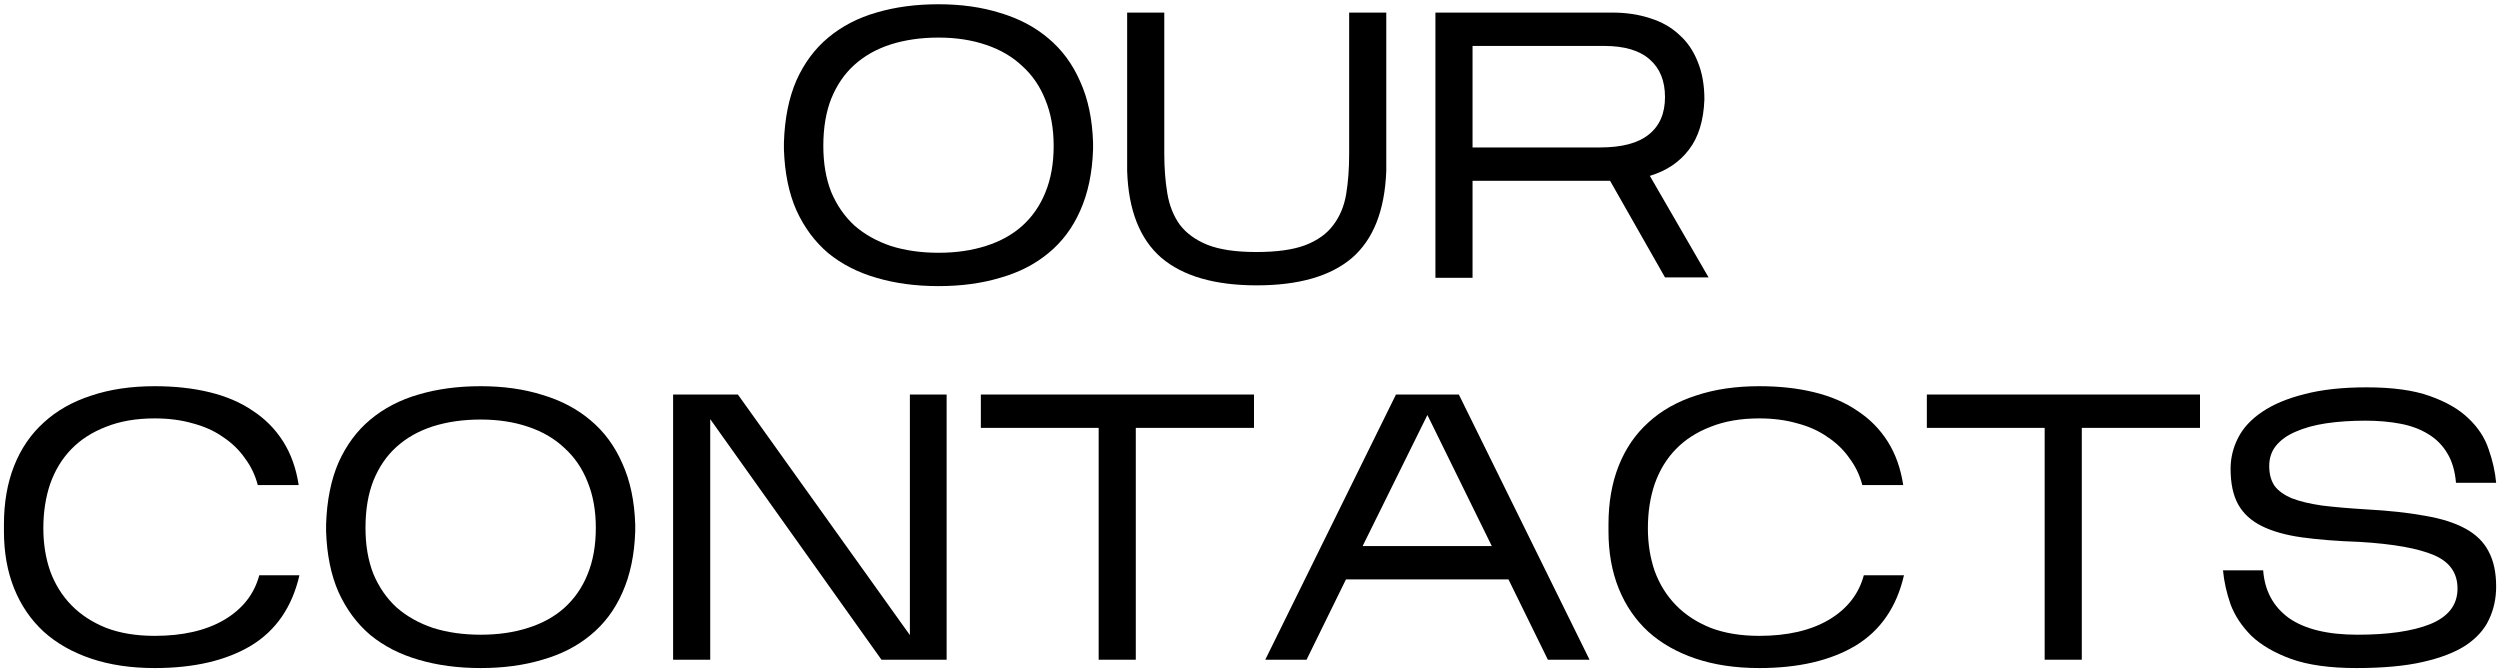
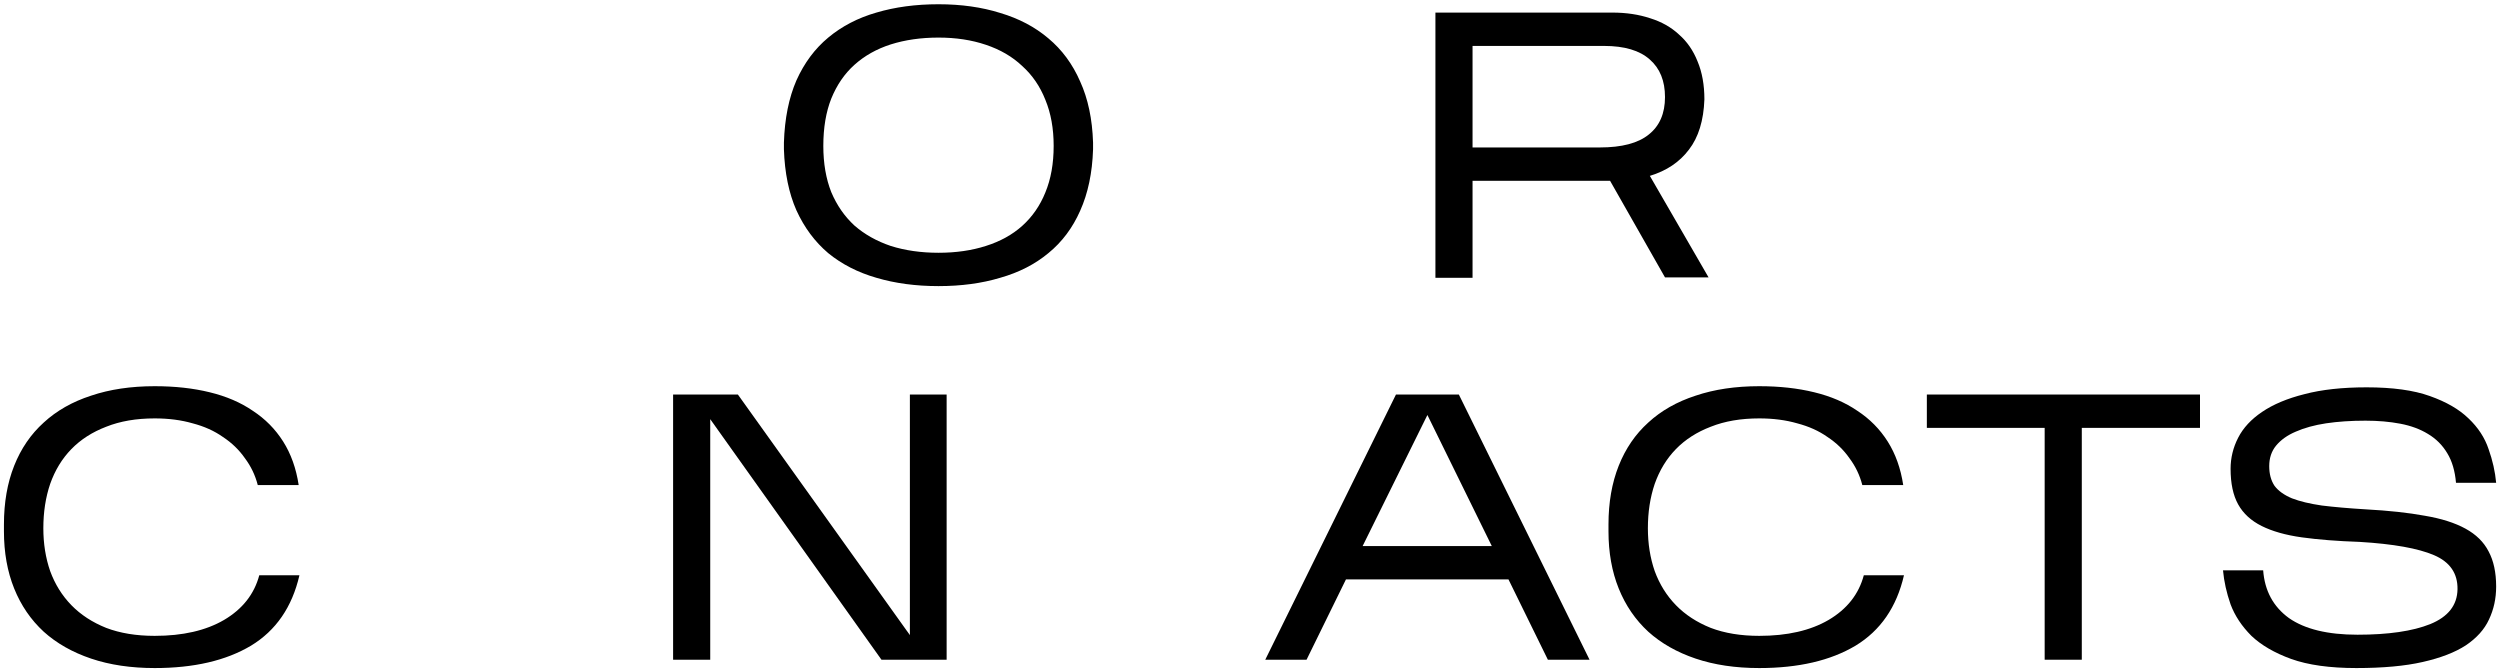
<svg xmlns="http://www.w3.org/2000/svg" width="432" height="116" viewBox="0 0 432 116" fill="none">
  <path d="M135.462 24.629C135.593 20.483 136.313 16.904 137.622 13.893C138.975 10.882 140.808 8.416 143.121 6.495C145.478 4.532 148.249 3.091 151.435 2.175C154.665 1.215 158.244 0.735 162.172 0.735C166.099 0.735 169.656 1.237 172.842 2.24C176.072 3.2 178.843 4.662 181.156 6.626C183.513 8.59 185.346 11.078 186.655 14.089C188.008 17.057 188.75 20.57 188.881 24.629V25.808C188.75 29.866 188.008 33.401 186.655 36.413C185.346 39.38 183.513 41.825 181.156 43.745C178.843 45.665 176.072 47.084 172.842 48C169.656 48.96 166.099 49.44 162.172 49.44C158.244 49.44 154.665 48.96 151.435 48C148.249 47.084 145.478 45.665 143.121 43.745C140.808 41.781 138.975 39.315 137.622 36.347C136.313 33.38 135.593 29.866 135.462 25.808V24.629ZM162.172 6.495C159.16 6.495 156.411 6.888 153.923 7.674C151.479 8.459 149.384 9.638 147.638 11.209C145.936 12.736 144.605 14.679 143.645 17.035C142.729 19.348 142.27 22.076 142.27 25.218C142.27 28.23 142.729 30.892 143.645 33.205C144.605 35.474 145.936 37.395 147.638 38.966C149.384 40.493 151.479 41.672 153.923 42.501C156.411 43.286 159.16 43.679 162.172 43.679C165.183 43.679 167.911 43.286 170.355 42.501C172.842 41.715 174.937 40.559 176.639 39.031C178.385 37.46 179.716 35.54 180.633 33.27C181.593 30.957 182.073 28.273 182.073 25.218C182.073 22.207 181.593 19.545 180.633 17.232C179.716 14.919 178.385 12.976 176.639 11.405C174.937 9.791 172.842 8.569 170.355 7.739C167.911 6.91 165.183 6.495 162.172 6.495Z" fill="black" />
-   <path d="M239.549 29.539C239.287 36.391 237.301 41.41 233.592 44.596C229.882 47.738 224.405 49.309 217.16 49.309C209.915 49.309 204.416 47.716 200.663 44.53C196.953 41.301 194.99 36.304 194.771 29.539V2.175H201.187V26.528C201.187 29.015 201.361 31.306 201.711 33.401C202.06 35.496 202.78 37.307 203.871 38.835C205.006 40.319 206.599 41.475 208.65 42.305C210.745 43.134 213.56 43.548 217.095 43.548C220.63 43.548 223.445 43.156 225.54 42.37C227.678 41.541 229.293 40.384 230.384 38.9C231.519 37.416 232.261 35.649 232.61 33.598C232.959 31.503 233.134 29.19 233.134 26.659V2.175H239.549V29.539Z" fill="black" />
  <path d="M254.456 31.241V48H248.041V2.175H278.612C281.013 2.175 283.195 2.502 285.159 3.157C287.123 3.768 288.781 4.706 290.134 5.972C291.531 7.194 292.6 8.743 293.342 10.62C294.128 12.496 294.52 14.679 294.52 17.166C294.389 20.832 293.495 23.735 291.836 25.873C290.221 28.012 287.974 29.517 285.093 30.39L295.24 47.934H287.712L278.22 31.241H254.456ZM254.456 25.48H276.452C280.249 25.48 283.064 24.738 284.897 23.254C286.774 21.77 287.712 19.61 287.712 16.773C287.712 13.98 286.839 11.82 285.093 10.292C283.348 8.721 280.707 7.936 277.172 7.936H254.456V25.48Z" fill="black" />
  <path d="M51.743 99.401C50.477 104.9 47.684 108.959 43.364 111.578C39.043 114.153 33.5 115.44 26.736 115.44C22.633 115.44 18.967 114.895 15.738 113.804C12.508 112.712 9.78 111.163 7.554 109.156C5.329 107.104 3.627 104.617 2.448 101.693C1.27 98.769 0.681 95.474 0.681 91.808V90.629C0.681 86.832 1.27 83.45 2.448 80.482C3.627 77.514 5.329 75.027 7.554 73.019C9.78 70.968 12.508 69.419 15.738 68.371C18.967 67.28 22.633 66.735 26.736 66.735C30.227 66.735 33.391 67.084 36.228 67.782C39.108 68.48 41.596 69.55 43.691 70.99C45.829 72.386 47.575 74.154 48.928 76.292C50.281 78.431 51.176 80.94 51.612 83.821H44.542C44.105 82.119 43.364 80.57 42.316 79.173C41.312 77.733 40.047 76.511 38.519 75.507C37.035 74.459 35.29 73.674 33.282 73.15C31.318 72.583 29.136 72.299 26.736 72.299C23.55 72.299 20.756 72.779 18.356 73.739C15.956 74.656 13.948 75.943 12.333 77.602C10.719 79.26 9.497 81.268 8.667 83.624C7.882 85.938 7.489 88.491 7.489 91.284C7.489 93.946 7.882 96.412 8.667 98.681C9.497 100.951 10.719 102.915 12.333 104.573C13.948 106.232 15.956 107.541 18.356 108.501C20.756 109.417 23.55 109.876 26.736 109.876C31.58 109.876 35.573 108.959 38.716 107.126C41.901 105.25 43.931 102.675 44.804 99.401H51.743Z" fill="black" />
-   <path d="M56.349 90.629C56.48 86.483 57.2 82.904 58.509 79.893C59.862 76.882 61.695 74.416 64.008 72.496C66.365 70.532 69.136 69.091 72.322 68.175C75.551 67.215 79.13 66.735 83.058 66.735C86.986 66.735 90.543 67.237 93.729 68.24C96.958 69.2 99.73 70.662 102.043 72.626C104.399 74.59 106.232 77.078 107.542 80.089C108.895 83.057 109.637 86.57 109.768 90.629V91.808C109.637 95.866 108.895 99.401 107.542 102.413C106.232 105.38 104.399 107.824 102.043 109.745C99.73 111.665 96.958 113.083 93.729 114C90.543 114.96 86.986 115.44 83.058 115.44C79.13 115.44 75.551 114.96 72.322 114C69.136 113.083 66.365 111.665 64.008 109.745C61.695 107.781 59.862 105.315 58.509 102.347C57.2 99.38 56.48 95.866 56.349 91.808V90.629ZM83.058 72.496C80.047 72.496 77.297 72.888 74.809 73.674C72.365 74.459 70.271 75.638 68.525 77.209C66.823 78.736 65.492 80.679 64.532 83.035C63.615 85.348 63.157 88.076 63.157 91.218C63.157 94.23 63.615 96.892 64.532 99.205C65.492 101.474 66.823 103.395 68.525 104.966C70.271 106.493 72.365 107.672 74.809 108.501C77.297 109.287 80.047 109.679 83.058 109.679C86.069 109.679 88.797 109.287 91.241 108.501C93.729 107.715 95.824 106.559 97.526 105.031C99.271 103.46 100.603 101.54 101.519 99.27C102.479 96.957 102.959 94.273 102.959 91.218C102.959 88.207 102.479 85.545 101.519 83.232C100.603 80.919 99.271 78.977 97.526 77.405C95.824 75.79 93.729 74.569 91.241 73.739C88.797 72.91 86.069 72.496 83.058 72.496Z" fill="black" />
  <path d="M122.728 72.43V114H116.312V68.175H127.507L157.228 109.745V68.175H163.578V114H152.318L122.728 72.43Z" fill="black" />
-   <path d="M196.265 73.936V114H189.849V73.936H169.49V68.175H216.689V73.936H196.265Z" fill="black" />
  <path d="M232.58 100.122L225.772 114H218.636L241.222 68.175H252.089L274.674 114H267.473L260.665 100.122H232.58ZM235.461 94.361H257.784L246.655 71.71L235.461 94.361Z" fill="black" />
  <path d="M329.008 99.401C327.742 104.9 324.949 108.959 320.629 111.578C316.308 114.153 310.765 115.44 304.001 115.44C299.898 115.44 296.232 114.895 293.003 113.804C289.773 112.712 287.045 111.163 284.82 109.156C282.594 107.104 280.892 104.617 279.713 101.693C278.535 98.769 277.946 95.474 277.946 91.808V90.629C277.946 86.832 278.535 83.45 279.713 80.482C280.892 77.514 282.594 75.027 284.82 73.019C287.045 70.968 289.773 69.419 293.003 68.371C296.232 67.28 299.898 66.735 304.001 66.735C307.492 66.735 310.656 67.084 313.493 67.782C316.373 68.48 318.861 69.55 320.956 70.99C323.094 72.386 324.84 74.154 326.193 76.292C327.546 78.431 328.441 80.94 328.877 83.821H321.807C321.371 82.119 320.629 80.57 319.581 79.173C318.577 77.733 317.312 76.511 315.784 75.507C314.3 74.459 312.555 73.674 310.547 73.15C308.583 72.583 306.401 72.299 304.001 72.299C300.815 72.299 298.022 72.779 295.621 73.739C293.221 74.656 291.213 75.943 289.598 77.602C287.984 79.26 286.762 81.268 285.932 83.624C285.147 85.938 284.754 88.491 284.754 91.284C284.754 93.946 285.147 96.412 285.932 98.681C286.762 100.951 287.984 102.915 289.598 104.573C291.213 106.232 293.221 107.541 295.621 108.501C298.022 109.417 300.815 109.876 304.001 109.876C308.845 109.876 312.838 108.959 315.981 107.126C319.167 105.25 321.196 102.675 322.069 99.401H329.008Z" fill="black" />
  <path d="M359.734 73.936V114H353.318V73.936H332.959V68.175H380.159V73.936H359.734Z" fill="black" />
  <path d="M431.335 101.365C431.335 103.417 430.921 105.315 430.091 107.061C429.306 108.763 427.975 110.247 426.098 111.512C424.221 112.734 421.734 113.694 418.635 114.393C415.58 115.091 411.761 115.44 407.179 115.44C402.596 115.44 398.843 114.916 395.919 113.869C393.038 112.822 390.747 111.49 389.045 109.876C387.387 108.217 386.186 106.406 385.445 104.442C384.746 102.435 384.31 100.471 384.135 98.55H391.075C391.336 102.085 392.82 104.835 395.526 106.799C398.276 108.719 402.225 109.679 407.375 109.679C412.7 109.679 416.889 109.068 419.944 107.846C423.043 106.581 424.614 104.573 424.658 101.824C424.701 99.074 423.348 97.11 420.599 95.932C417.849 94.753 413.572 93.99 407.768 93.641C403.927 93.51 400.589 93.248 397.752 92.855C394.959 92.462 392.646 91.808 390.813 90.891C388.98 89.975 387.627 88.731 386.754 87.159C385.881 85.588 385.445 83.537 385.445 81.006C385.445 79.129 385.881 77.34 386.754 75.638C387.627 73.936 389.001 72.452 390.878 71.186C392.798 69.877 395.242 68.851 398.21 68.109C401.178 67.324 404.757 66.931 408.946 66.931C413.442 66.931 417.086 67.433 419.879 68.437C422.716 69.441 424.941 70.728 426.556 72.299C428.215 73.87 429.371 75.638 430.026 77.602C430.724 79.566 431.161 81.508 431.335 83.428H424.396C424.221 81.377 423.719 79.675 422.89 78.322C422.061 76.925 420.948 75.812 419.552 74.983C418.199 74.154 416.606 73.565 414.773 73.216C412.94 72.867 410.932 72.692 408.75 72.692C406.262 72.692 403.993 72.845 401.942 73.15C399.934 73.456 398.188 73.936 396.704 74.59C395.264 75.201 394.13 76.009 393.3 77.013C392.515 77.973 392.122 79.151 392.122 80.548C392.122 81.901 392.427 83.035 393.038 83.952C393.693 84.825 394.697 85.545 396.05 86.112C397.403 86.636 399.127 87.05 401.222 87.356C403.36 87.618 405.869 87.836 408.75 88.011C412.765 88.229 416.191 88.6 419.028 89.124C421.865 89.603 424.2 90.346 426.033 91.349C427.866 92.353 429.197 93.662 430.026 95.277C430.899 96.892 431.335 98.921 431.335 101.365Z" fill="black" />
</svg>